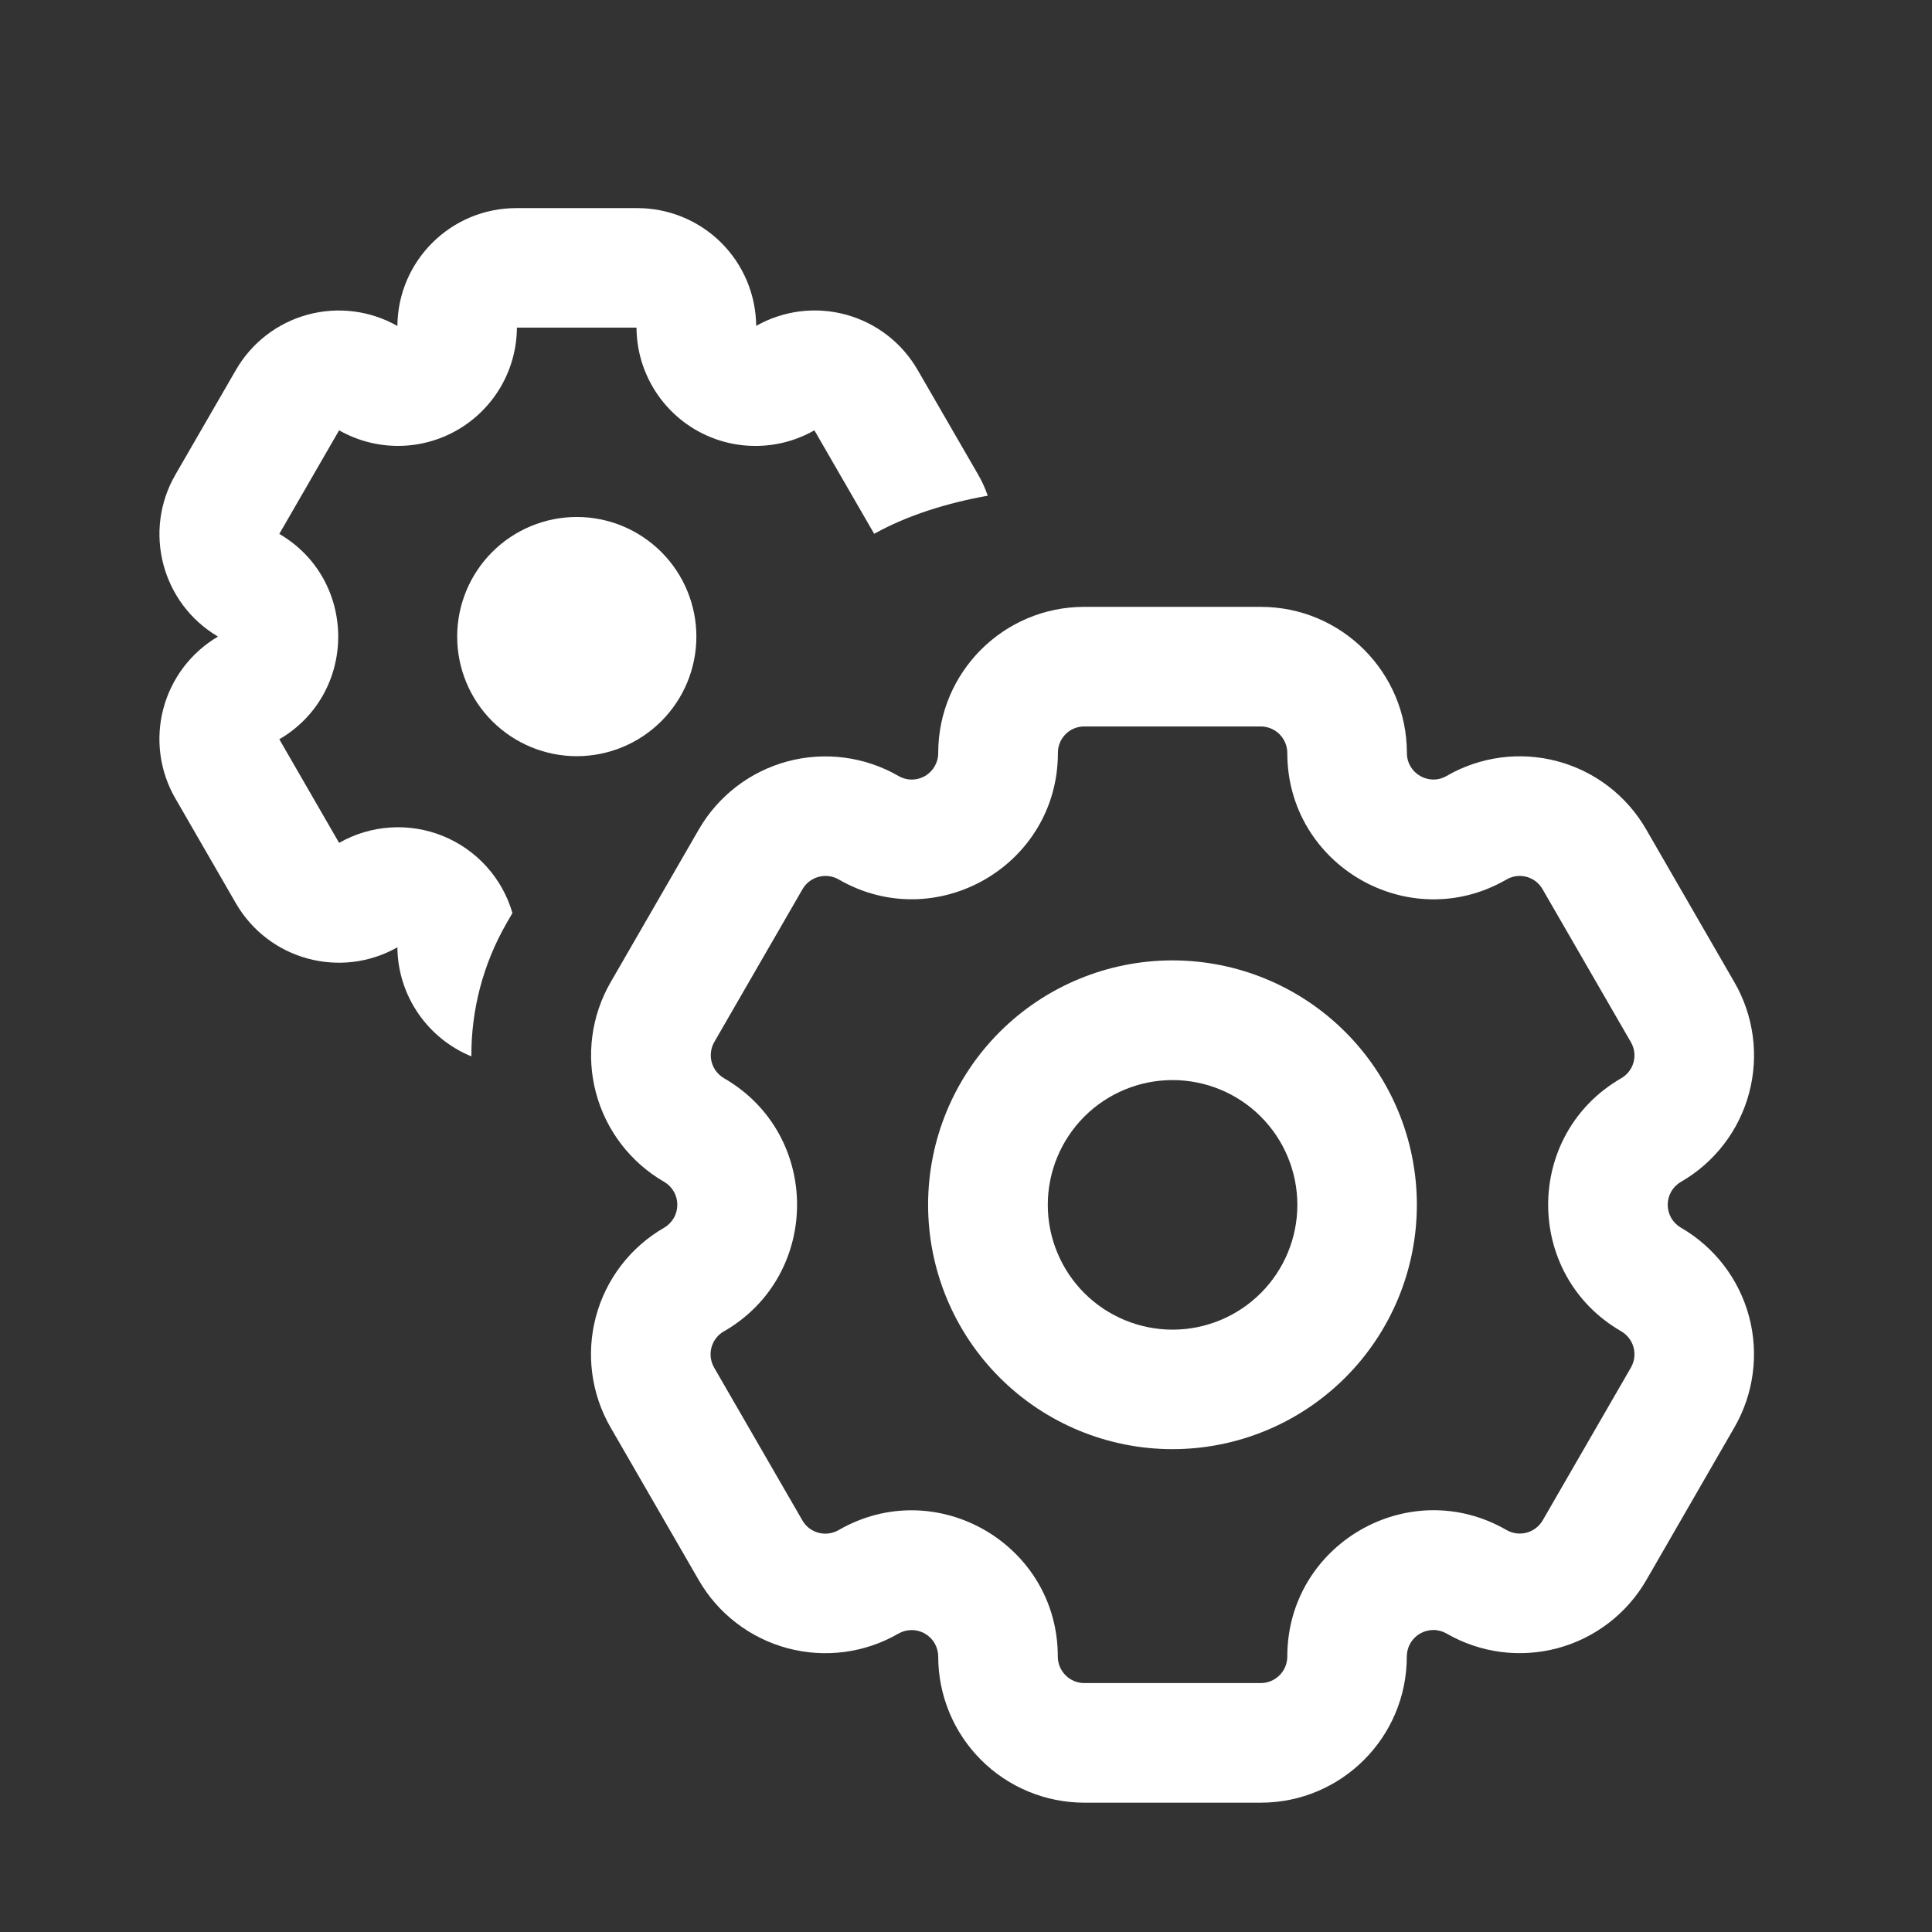
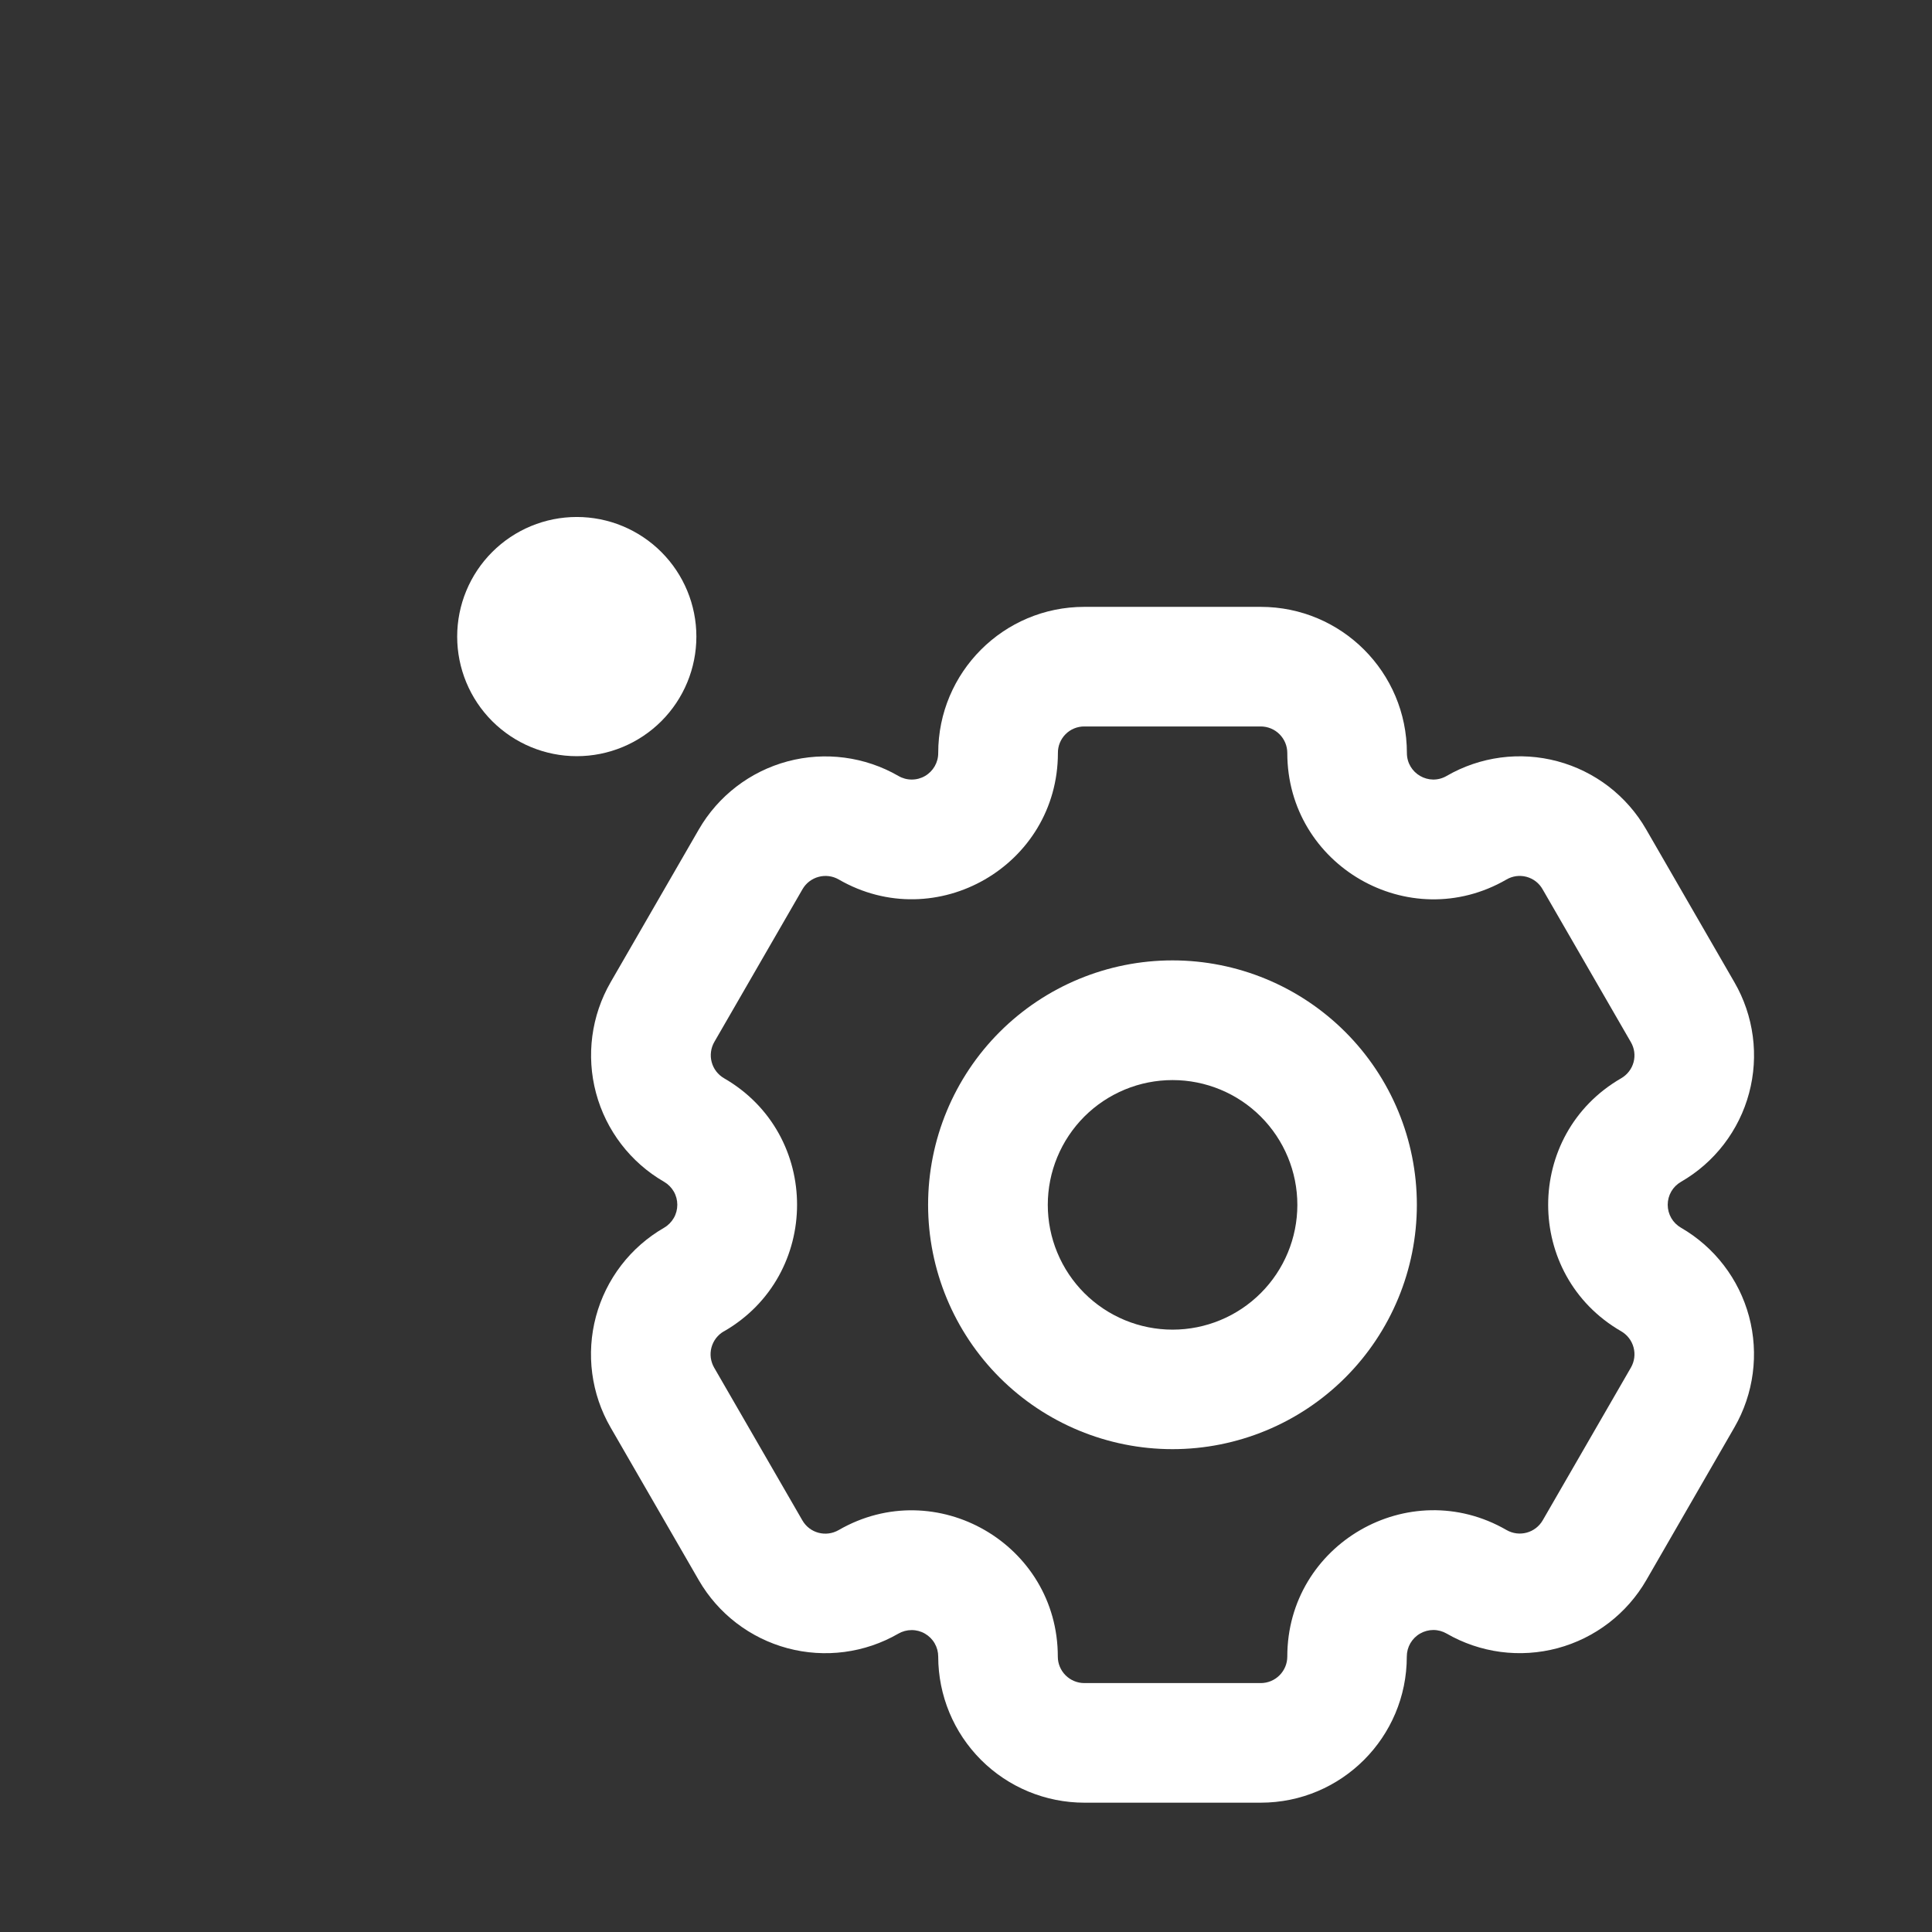
<svg xmlns="http://www.w3.org/2000/svg" width="63" height="63" viewBox="0 0 63 63" fill="none">
  <rect x="0" y="0" width="63" height="63" fill="#333333" stroke="none" />
-   <path d="M11.058 14.032C11.646 14.367 12.312 14.542 12.989 14.54C13.666 14.538 14.33 14.359 14.917 14.02C15.503 13.681 15.99 13.195 16.331 12.61C16.671 12.025 16.852 11.36 16.856 10.683H20.756C20.759 11.361 20.94 12.025 21.281 12.611C21.621 13.197 22.109 13.683 22.695 14.022C23.282 14.361 23.947 14.54 24.624 14.541C25.302 14.543 25.968 14.368 26.556 14.032L28.506 17.407C29.59 16.801 30.888 16.401 32.209 16.164C32.129 15.93 32.025 15.701 31.897 15.478L29.923 12.064C29.413 11.178 28.573 10.53 27.587 10.261C26.601 9.991 25.548 10.123 24.658 10.626C24.649 9.604 24.236 8.626 23.51 7.907C22.783 7.188 21.802 6.785 20.779 6.786H16.837C14.705 6.786 12.976 8.502 12.958 10.629C12.068 10.124 11.015 9.993 10.028 10.262C9.041 10.531 8.201 11.18 7.691 12.067L5.72 15.478C4.654 17.324 5.278 19.679 7.108 20.758C6.227 21.277 5.586 22.123 5.326 23.113C5.065 24.102 5.207 25.154 5.72 26.039L7.691 29.453C8.757 31.299 11.107 31.936 12.958 30.891C12.974 32.497 13.967 33.873 15.371 34.447C15.363 32.963 15.735 31.457 16.533 30.079L16.71 29.773C16.546 29.209 16.256 28.69 15.863 28.255C15.469 27.82 14.982 27.479 14.438 27.259C13.894 27.039 13.307 26.945 12.722 26.984C12.136 27.023 11.568 27.194 11.058 27.485L9.108 24.107C11.669 22.61 11.669 18.907 9.108 17.41L11.058 14.032Z" fill="white" />
  <path d="M18.808 24.658C19.843 24.658 20.834 24.247 21.566 23.516C22.297 22.785 22.708 21.793 22.708 20.758C22.708 19.724 22.297 18.732 21.566 18.001C20.834 17.269 19.843 16.858 18.808 16.858C17.774 16.858 16.782 17.269 16.05 18.001C15.319 18.732 14.908 19.724 14.908 20.758C14.908 21.793 15.319 22.785 16.05 23.516C16.782 24.247 17.774 24.658 18.808 24.658Z" fill="white" />
  <path fill-rule="evenodd" clip-rule="evenodd" d="M30.264 39.286C30.264 37.172 31.104 35.145 32.598 33.651C34.093 32.157 36.12 31.317 38.233 31.317C40.347 31.317 42.374 32.157 43.868 33.651C45.363 35.145 46.202 37.172 46.202 39.286C46.202 41.4 45.363 43.426 43.868 44.921C42.374 46.415 40.347 47.255 38.233 47.255C36.12 47.255 34.093 46.415 32.598 44.921C31.104 43.426 30.264 41.4 30.264 39.286ZM38.236 35.22C37.701 35.22 37.172 35.325 36.679 35.529C36.185 35.734 35.736 36.033 35.358 36.411C34.981 36.789 34.681 37.238 34.477 37.731C34.272 38.225 34.167 38.754 34.167 39.289C34.167 39.823 34.272 40.352 34.477 40.846C34.681 41.339 34.981 41.788 35.358 42.166C35.736 42.544 36.185 42.843 36.679 43.048C37.172 43.252 37.701 43.358 38.236 43.358C39.315 43.358 40.35 42.929 41.113 42.166C41.876 41.403 42.305 40.368 42.305 39.289C42.305 38.209 41.876 37.175 41.113 36.411C40.35 35.648 39.315 35.22 38.236 35.22Z" fill="white" />
  <path fill-rule="evenodd" clip-rule="evenodd" d="M19.911 46.548C19.597 46.006 19.394 45.407 19.312 44.786C19.23 44.166 19.271 43.535 19.433 42.93C19.595 42.325 19.875 41.758 20.256 41.261C20.637 40.764 21.113 40.348 21.655 40.035C21.786 39.959 21.895 39.849 21.971 39.718C22.047 39.587 22.086 39.438 22.086 39.286C22.086 39.134 22.047 38.985 21.971 38.854C21.895 38.723 21.786 38.613 21.655 38.537C20.561 37.905 19.763 36.864 19.436 35.643C19.109 34.422 19.281 33.121 19.913 32.027L22.789 27.045C23.421 25.952 24.462 25.154 25.682 24.827C26.902 24.501 28.203 24.672 29.297 25.303C29.428 25.38 29.577 25.42 29.729 25.42C29.881 25.421 30.031 25.381 30.162 25.305C30.294 25.229 30.403 25.119 30.479 24.988C30.555 24.856 30.595 24.706 30.594 24.554C30.594 21.923 32.726 19.789 35.357 19.789H41.111C43.745 19.789 45.877 21.923 45.877 24.554C45.877 25.22 46.597 25.636 47.172 25.303C47.713 24.989 48.311 24.786 48.932 24.703C49.552 24.621 50.182 24.662 50.787 24.824C51.392 24.986 51.958 25.265 52.455 25.646C52.951 26.028 53.367 26.503 53.679 27.045L56.558 32.032C56.871 32.573 57.074 33.171 57.156 33.791C57.238 34.411 57.197 35.042 57.035 35.646C56.874 36.25 56.594 36.816 56.214 37.312C55.833 37.809 55.358 38.225 54.816 38.537C54.684 38.613 54.574 38.722 54.498 38.853C54.422 38.985 54.382 39.134 54.382 39.286C54.382 39.438 54.422 39.587 54.498 39.719C54.574 39.85 54.684 39.959 54.816 40.035C55.909 40.667 56.707 41.708 57.034 42.928C57.36 44.148 57.189 45.449 56.558 46.543L53.685 51.524C53.372 52.066 52.955 52.541 52.459 52.922C51.962 53.303 51.395 53.583 50.791 53.745C50.186 53.907 49.556 53.948 48.935 53.867C48.315 53.785 47.716 53.582 47.174 53.269C47.043 53.193 46.893 53.152 46.741 53.152C46.589 53.152 46.44 53.192 46.308 53.268C46.176 53.343 46.067 53.453 45.99 53.584C45.914 53.716 45.874 53.865 45.874 54.018C45.874 56.651 43.742 58.783 41.111 58.783H35.36C34.096 58.783 32.885 58.282 31.991 57.389C31.097 56.495 30.595 55.284 30.594 54.02C30.594 53.868 30.554 53.719 30.478 53.587C30.402 53.455 30.292 53.346 30.16 53.27C30.029 53.194 29.879 53.154 29.727 53.155C29.575 53.155 29.426 53.195 29.294 53.271C28.2 53.903 26.899 54.073 25.679 53.746C24.459 53.419 23.418 52.621 22.786 51.527L19.911 46.548ZM23.605 43.412C23.506 43.469 23.42 43.545 23.35 43.635C23.281 43.726 23.23 43.829 23.2 43.939C23.171 44.049 23.163 44.164 23.178 44.277C23.194 44.39 23.231 44.499 23.288 44.598L26.164 49.577C26.403 49.993 26.931 50.133 27.347 49.894C30.521 48.061 34.494 50.352 34.494 54.02C34.494 54.496 34.882 54.883 35.36 54.883H41.111C41.341 54.883 41.561 54.792 41.723 54.63C41.886 54.467 41.977 54.247 41.977 54.018C41.977 50.352 45.947 48.058 49.124 49.891C49.54 50.131 50.068 49.988 50.307 49.574L53.183 44.593C53.297 44.394 53.328 44.158 53.268 43.937C53.209 43.716 53.064 43.527 52.866 43.412C49.691 41.579 49.688 36.995 52.866 35.16C52.964 35.103 53.05 35.028 53.119 34.938C53.189 34.849 53.239 34.746 53.269 34.636C53.298 34.527 53.305 34.413 53.29 34.3C53.275 34.188 53.237 34.08 53.18 33.982L50.302 28.998C50.246 28.899 50.171 28.812 50.081 28.742C49.991 28.673 49.888 28.622 49.778 28.592C49.668 28.563 49.554 28.555 49.441 28.57C49.328 28.586 49.22 28.623 49.122 28.681C45.947 30.516 41.977 28.22 41.977 24.554C41.977 24.325 41.886 24.105 41.723 23.942C41.561 23.78 41.341 23.689 41.111 23.689H35.36C35.246 23.688 35.133 23.71 35.028 23.753C34.923 23.796 34.827 23.86 34.747 23.941C34.667 24.021 34.603 24.117 34.56 24.223C34.517 24.328 34.496 24.441 34.497 24.554C34.497 28.22 30.526 30.514 27.349 28.678C27.151 28.564 26.915 28.533 26.694 28.593C26.472 28.652 26.284 28.797 26.169 28.995L23.293 33.977C23.236 34.075 23.2 34.184 23.185 34.297C23.17 34.41 23.177 34.524 23.207 34.634C23.236 34.744 23.287 34.847 23.356 34.937C23.426 35.027 23.512 35.103 23.61 35.16C26.788 36.993 26.782 41.582 23.61 43.412" fill="white" />
</svg>